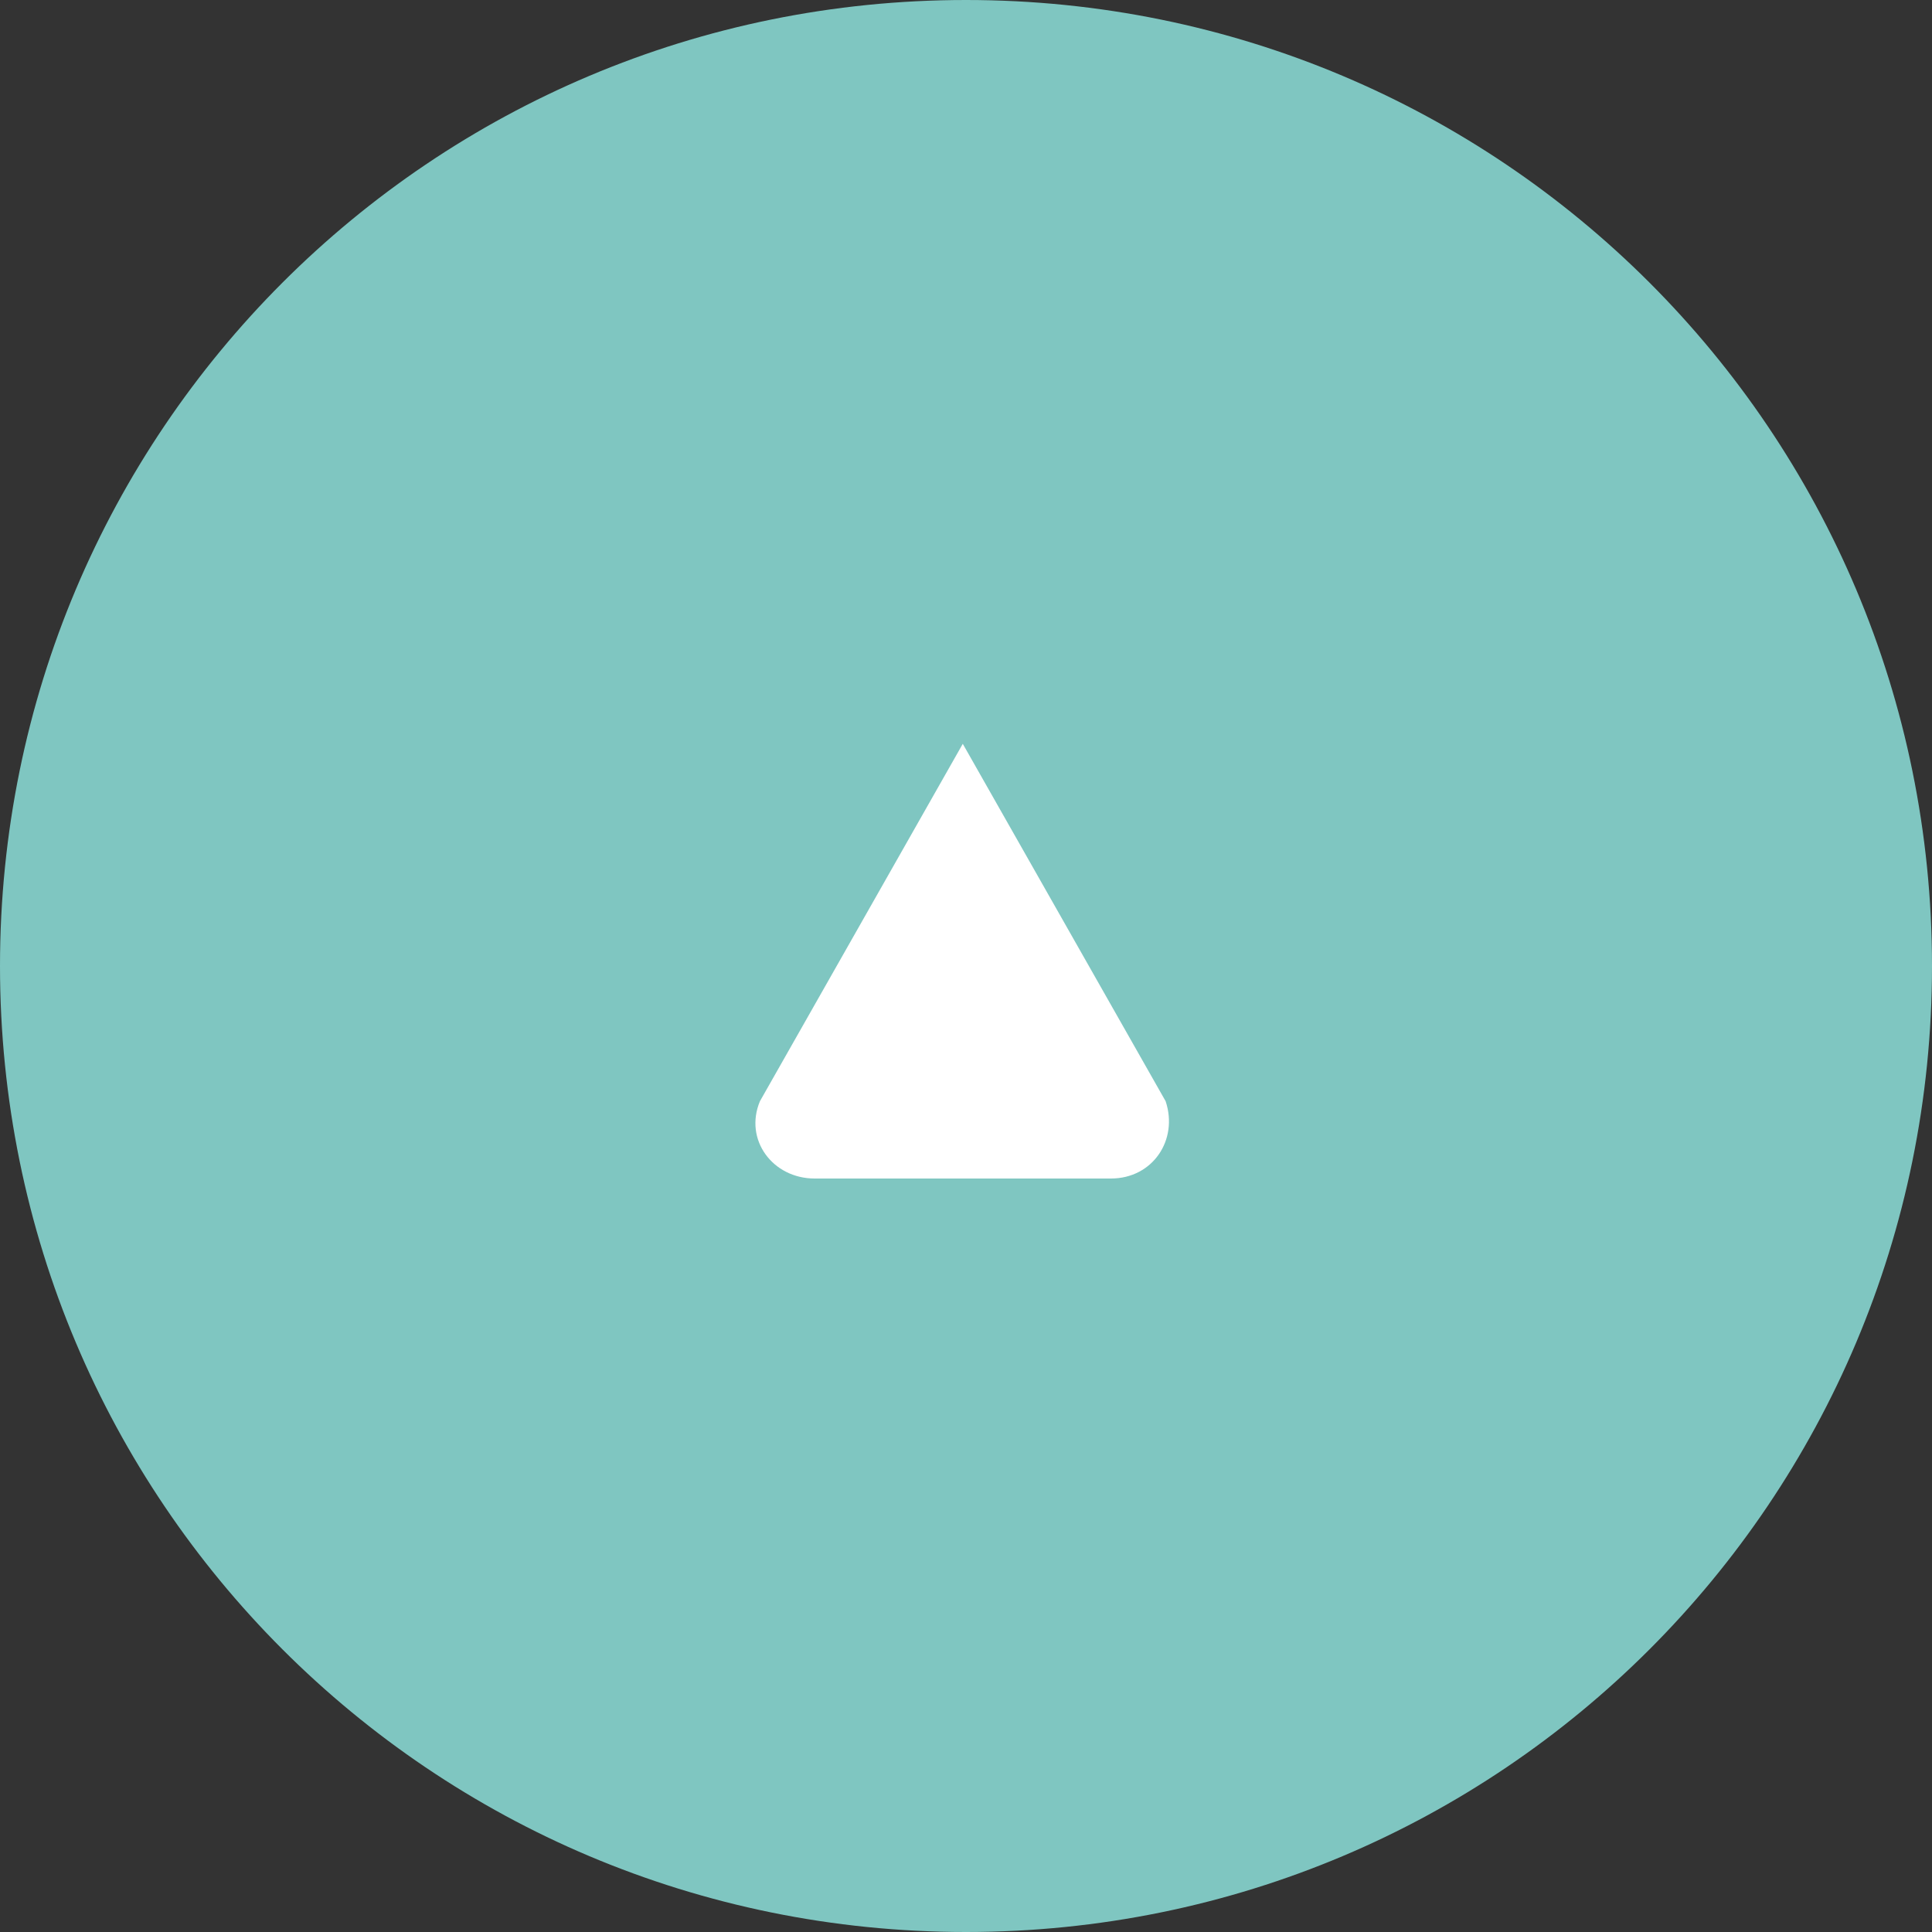
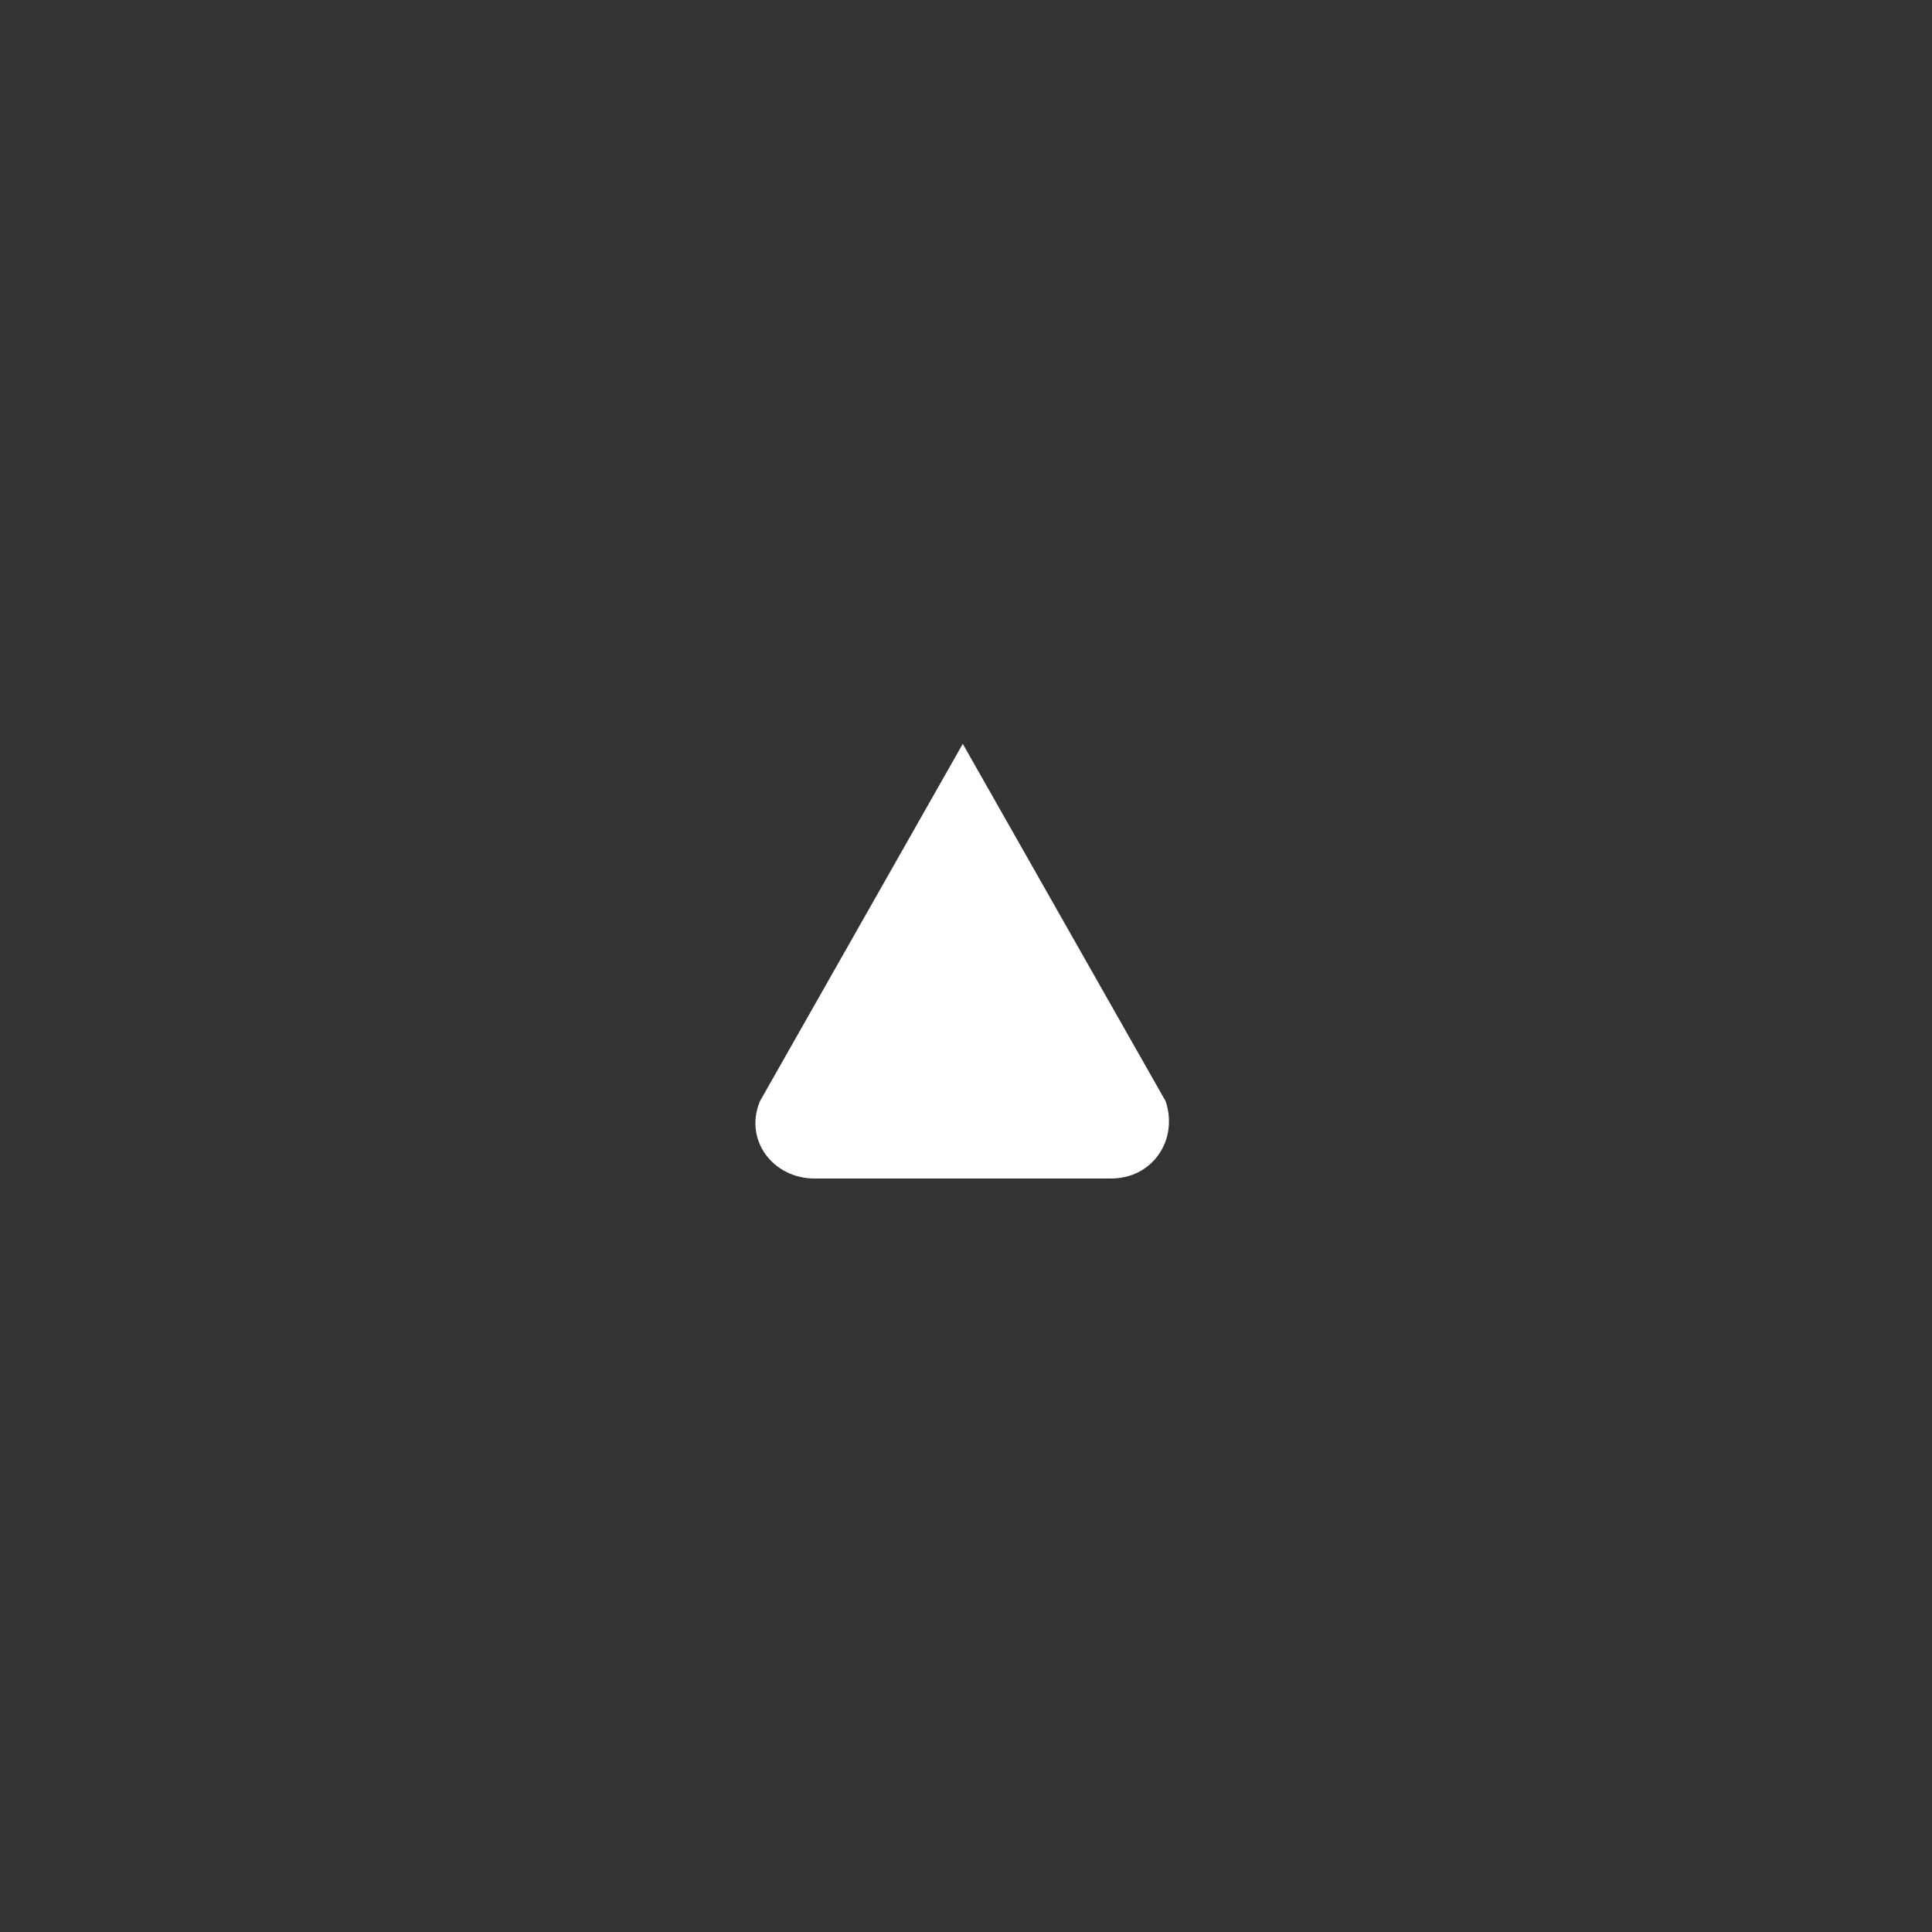
<svg xmlns="http://www.w3.org/2000/svg" version="1.1" id="Capa_1" x="0px" y="0px" viewBox="0 0 60 60" style="enable-background:new 0 0 60 60;" xml:space="preserve">
  <rect x="0" y="0" width="60" height="60" fill="#333333" stroke="none" />
  <style type="text/css">
	.st0{fill:#7FC6C1;}
	.st1{fill:#FFFFFF;}
</style>
-   <path id="path-1_38_" class="st0" d="M60,30c0,16.6-13.4,30-30,30S0,46.6,0,30S13.4,0,30,0S60,13.4,60,30z" />
  <path id="path-3_17_" class="st1" d="M23.6,34.2l6.3-11.1l6.3,11.1c0.4,1.2-0.4,2.4-1.7,2.4h-9.2C24,36.6,23.1,35.4,23.6,34.2z" />
</svg>